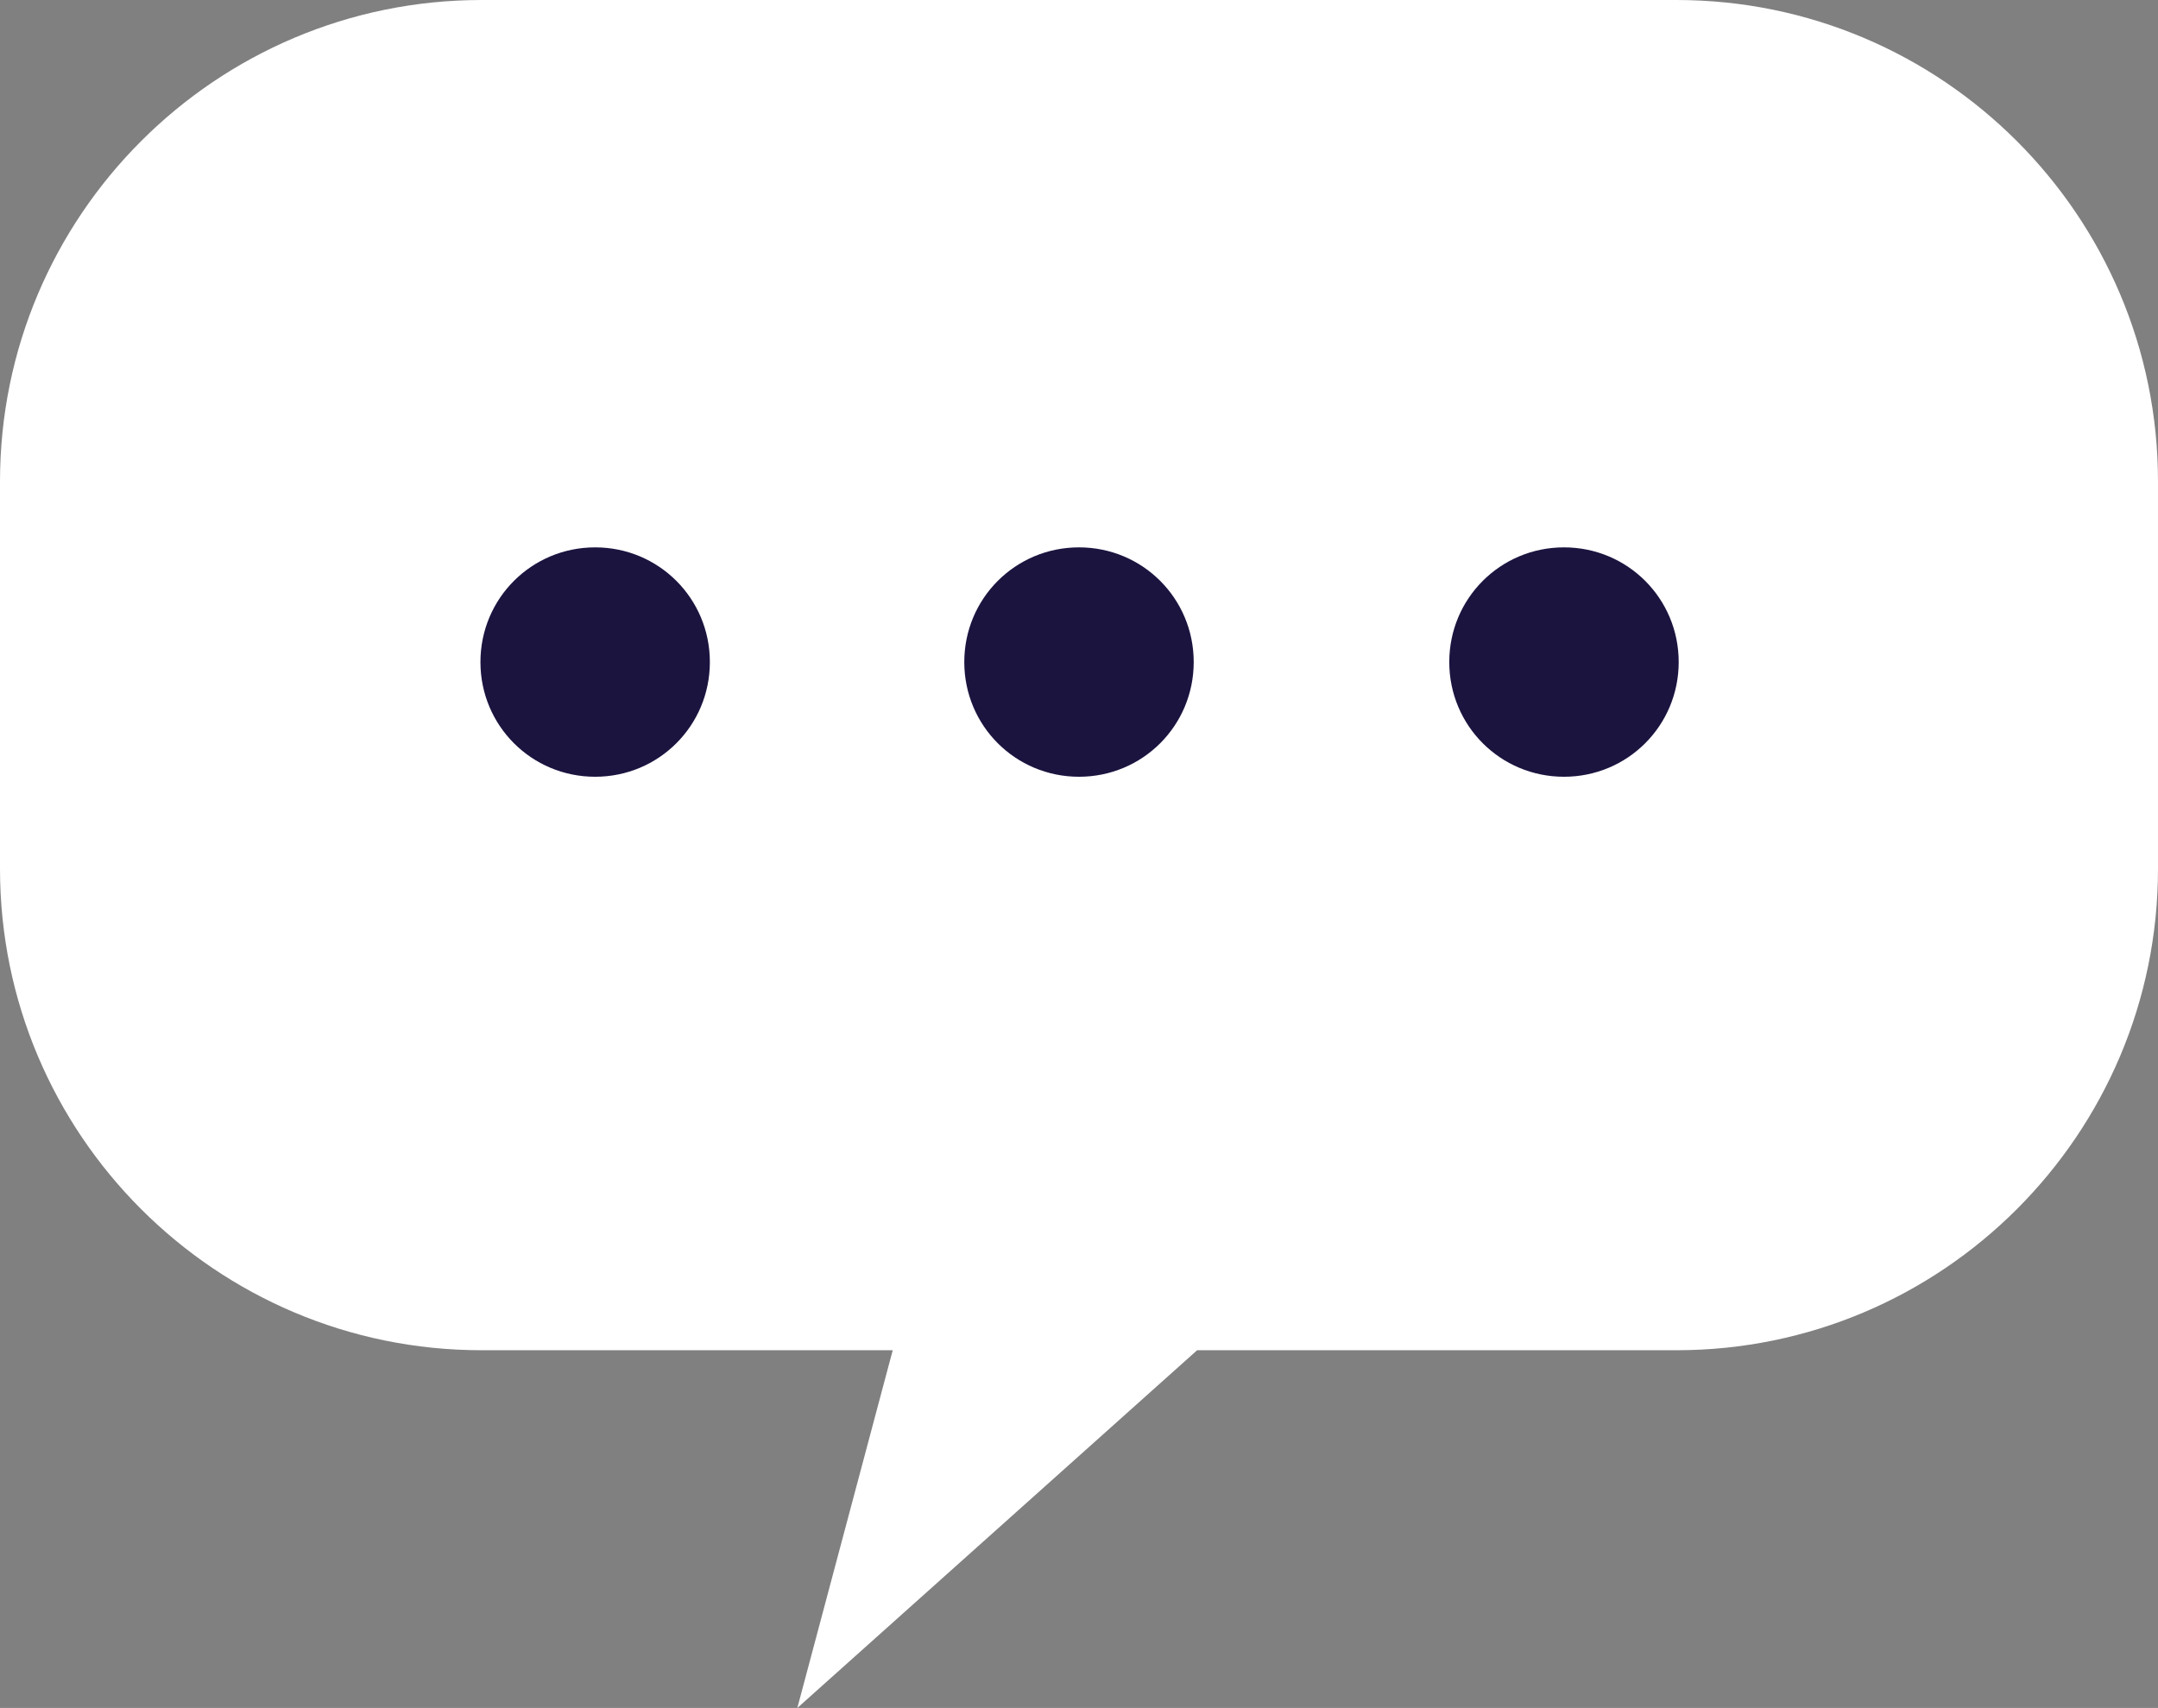
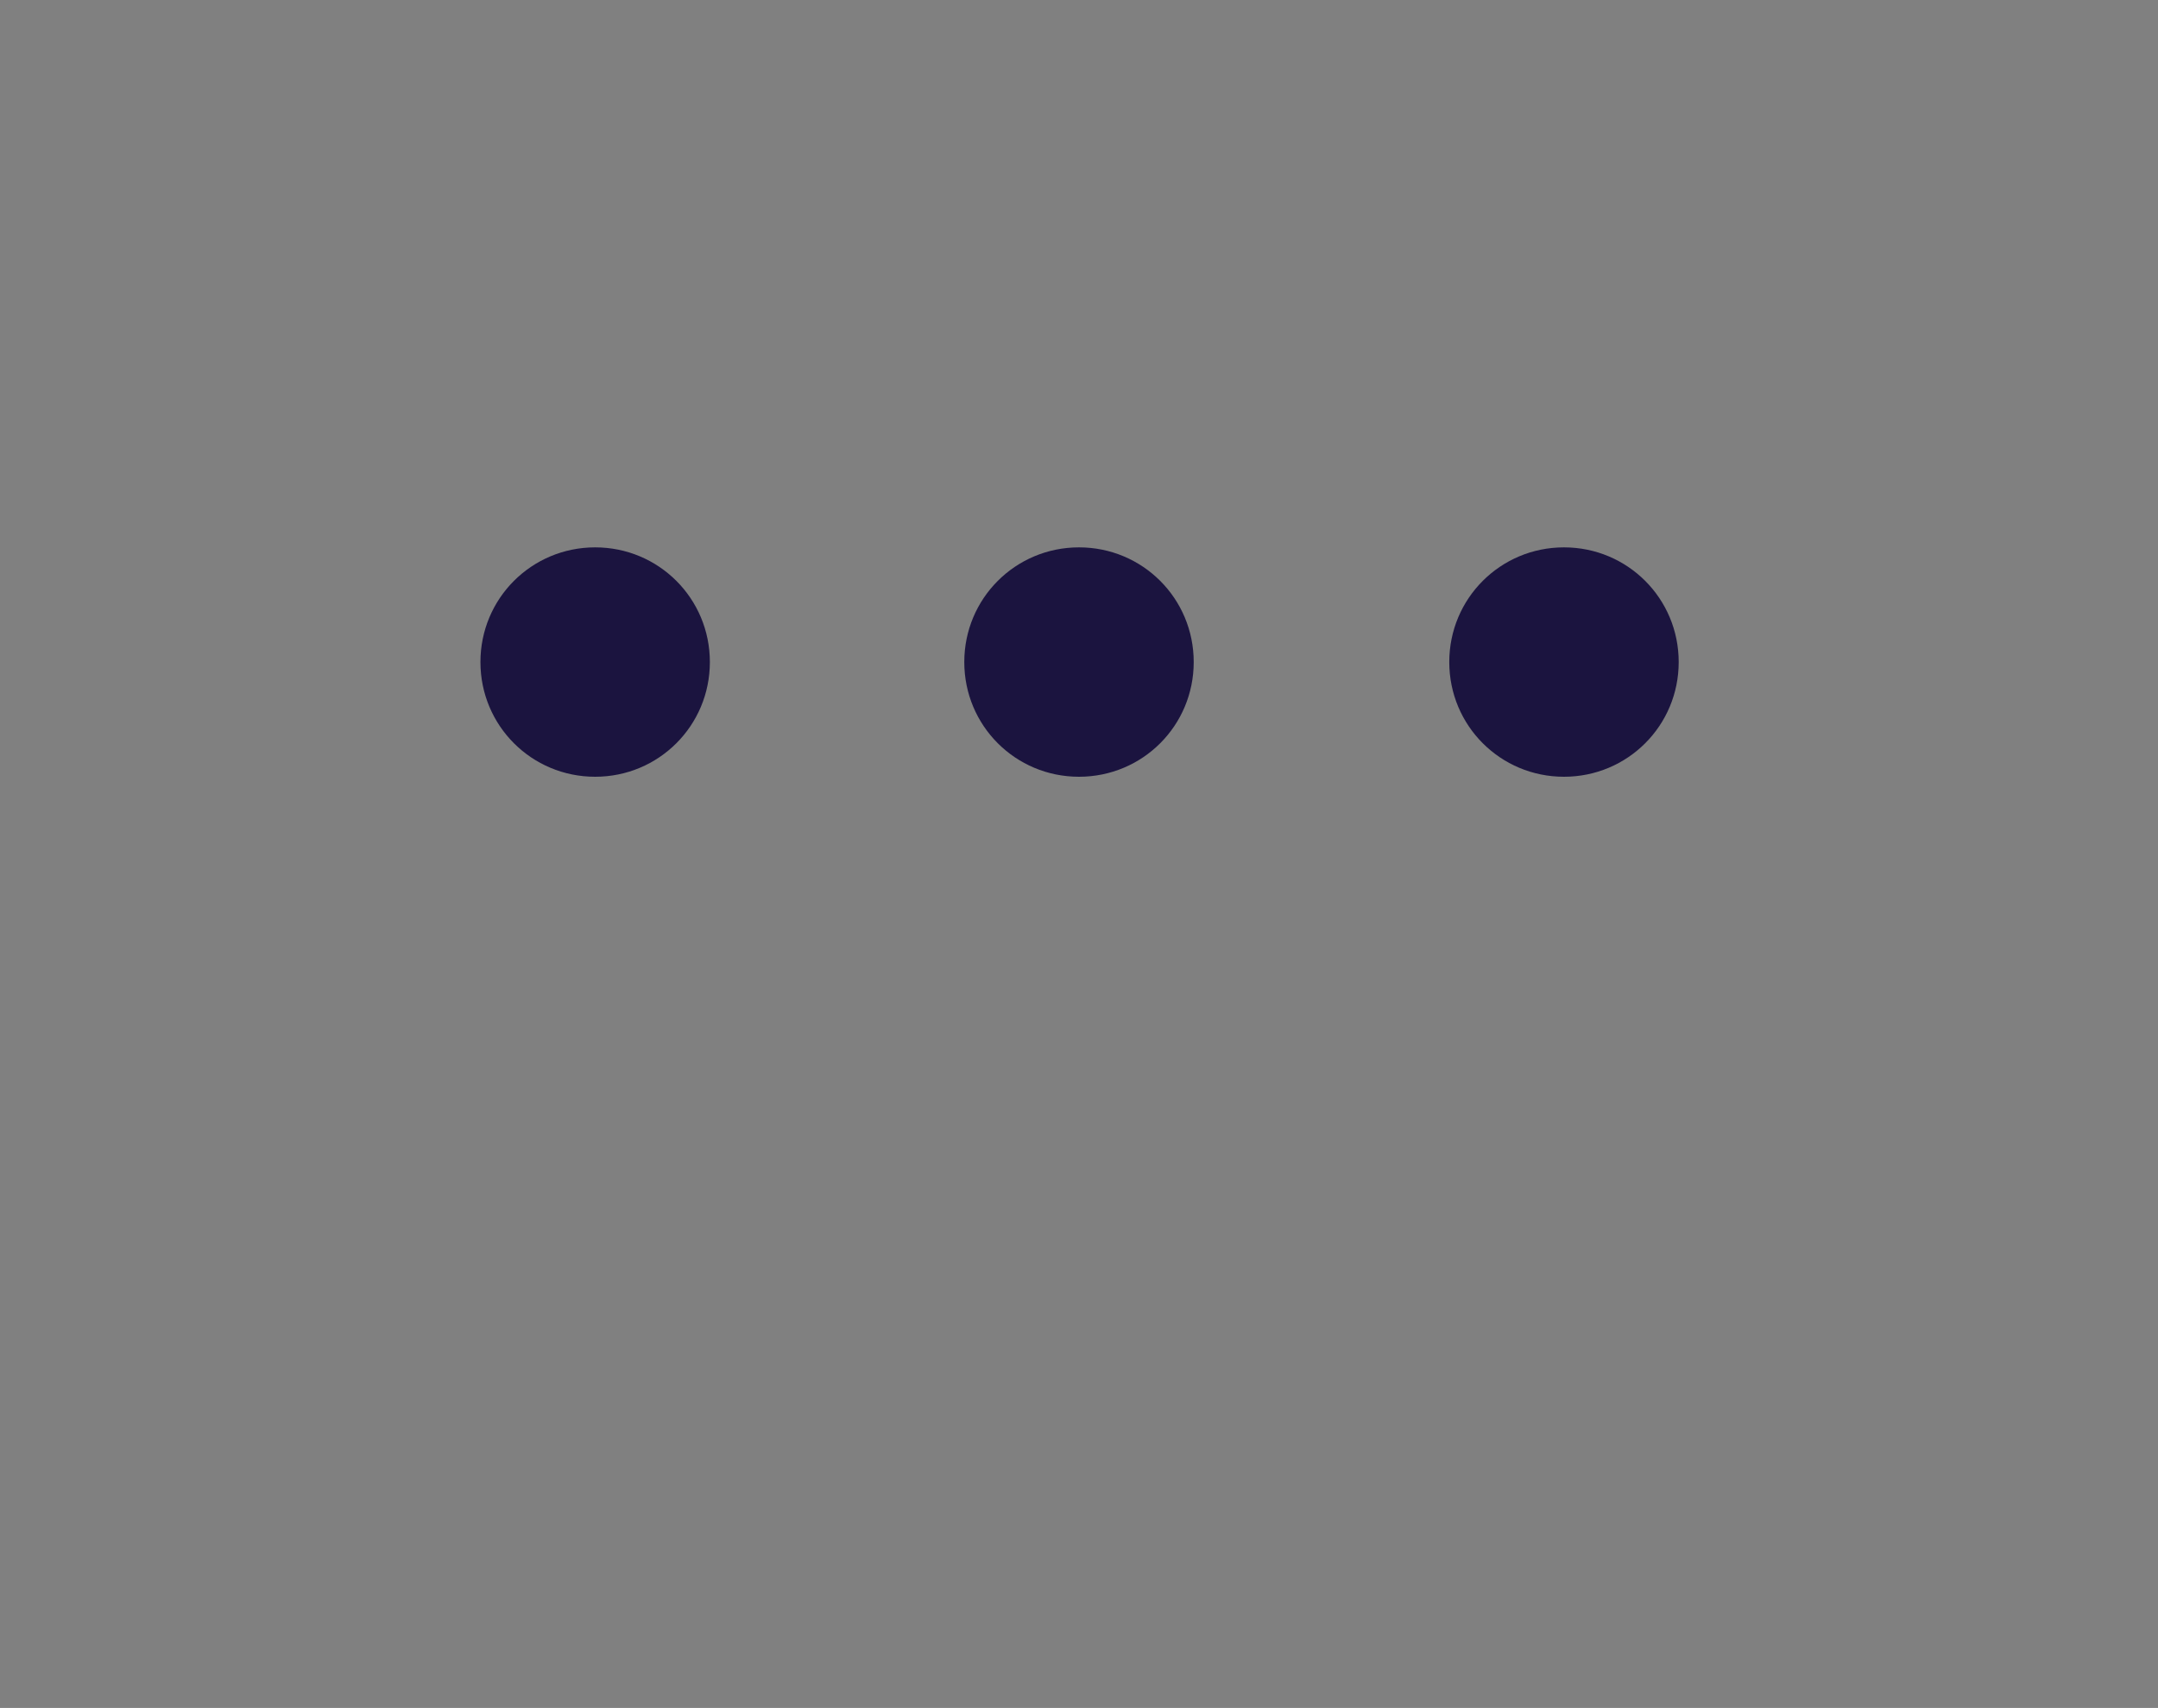
<svg xmlns="http://www.w3.org/2000/svg" viewBox="0 0 19 15.04">
  <rect x="0" y="0" width="19" height="15.04" fill="#808080" stroke="none" />
-   <path d="M14.76 0H4.24C1.9 0 0 1.9 0 4.24v3.41c0 2.34 1.9 4.24 4.24 4.24h3.62l-.84 3.15 3.52-3.15h4.22c2.34 0 4.24-1.9 4.24-4.24V4.24C19 1.9 17.1 0 14.76 0Z" style="fill:#fff;stroke-width:0" />
  <path d="M6.25 5.83c0 .56-.45 1.01-1.01 1.01s-1.01-.45-1.01-1.01.45-1.01 1.01-1.01 1.01.45 1.01 1.01Zm4.26 0c0 .56-.45 1.01-1.01 1.01s-1.01-.45-1.01-1.01.45-1.01 1.01-1.01 1.01.45 1.01 1.01Zm4.27 0c0 .56-.45 1.01-1.01 1.01s-1.01-.45-1.01-1.01.45-1.01 1.01-1.01 1.01.45 1.01 1.01Z" style="fill:#1b143f;stroke-width:0" />
</svg>